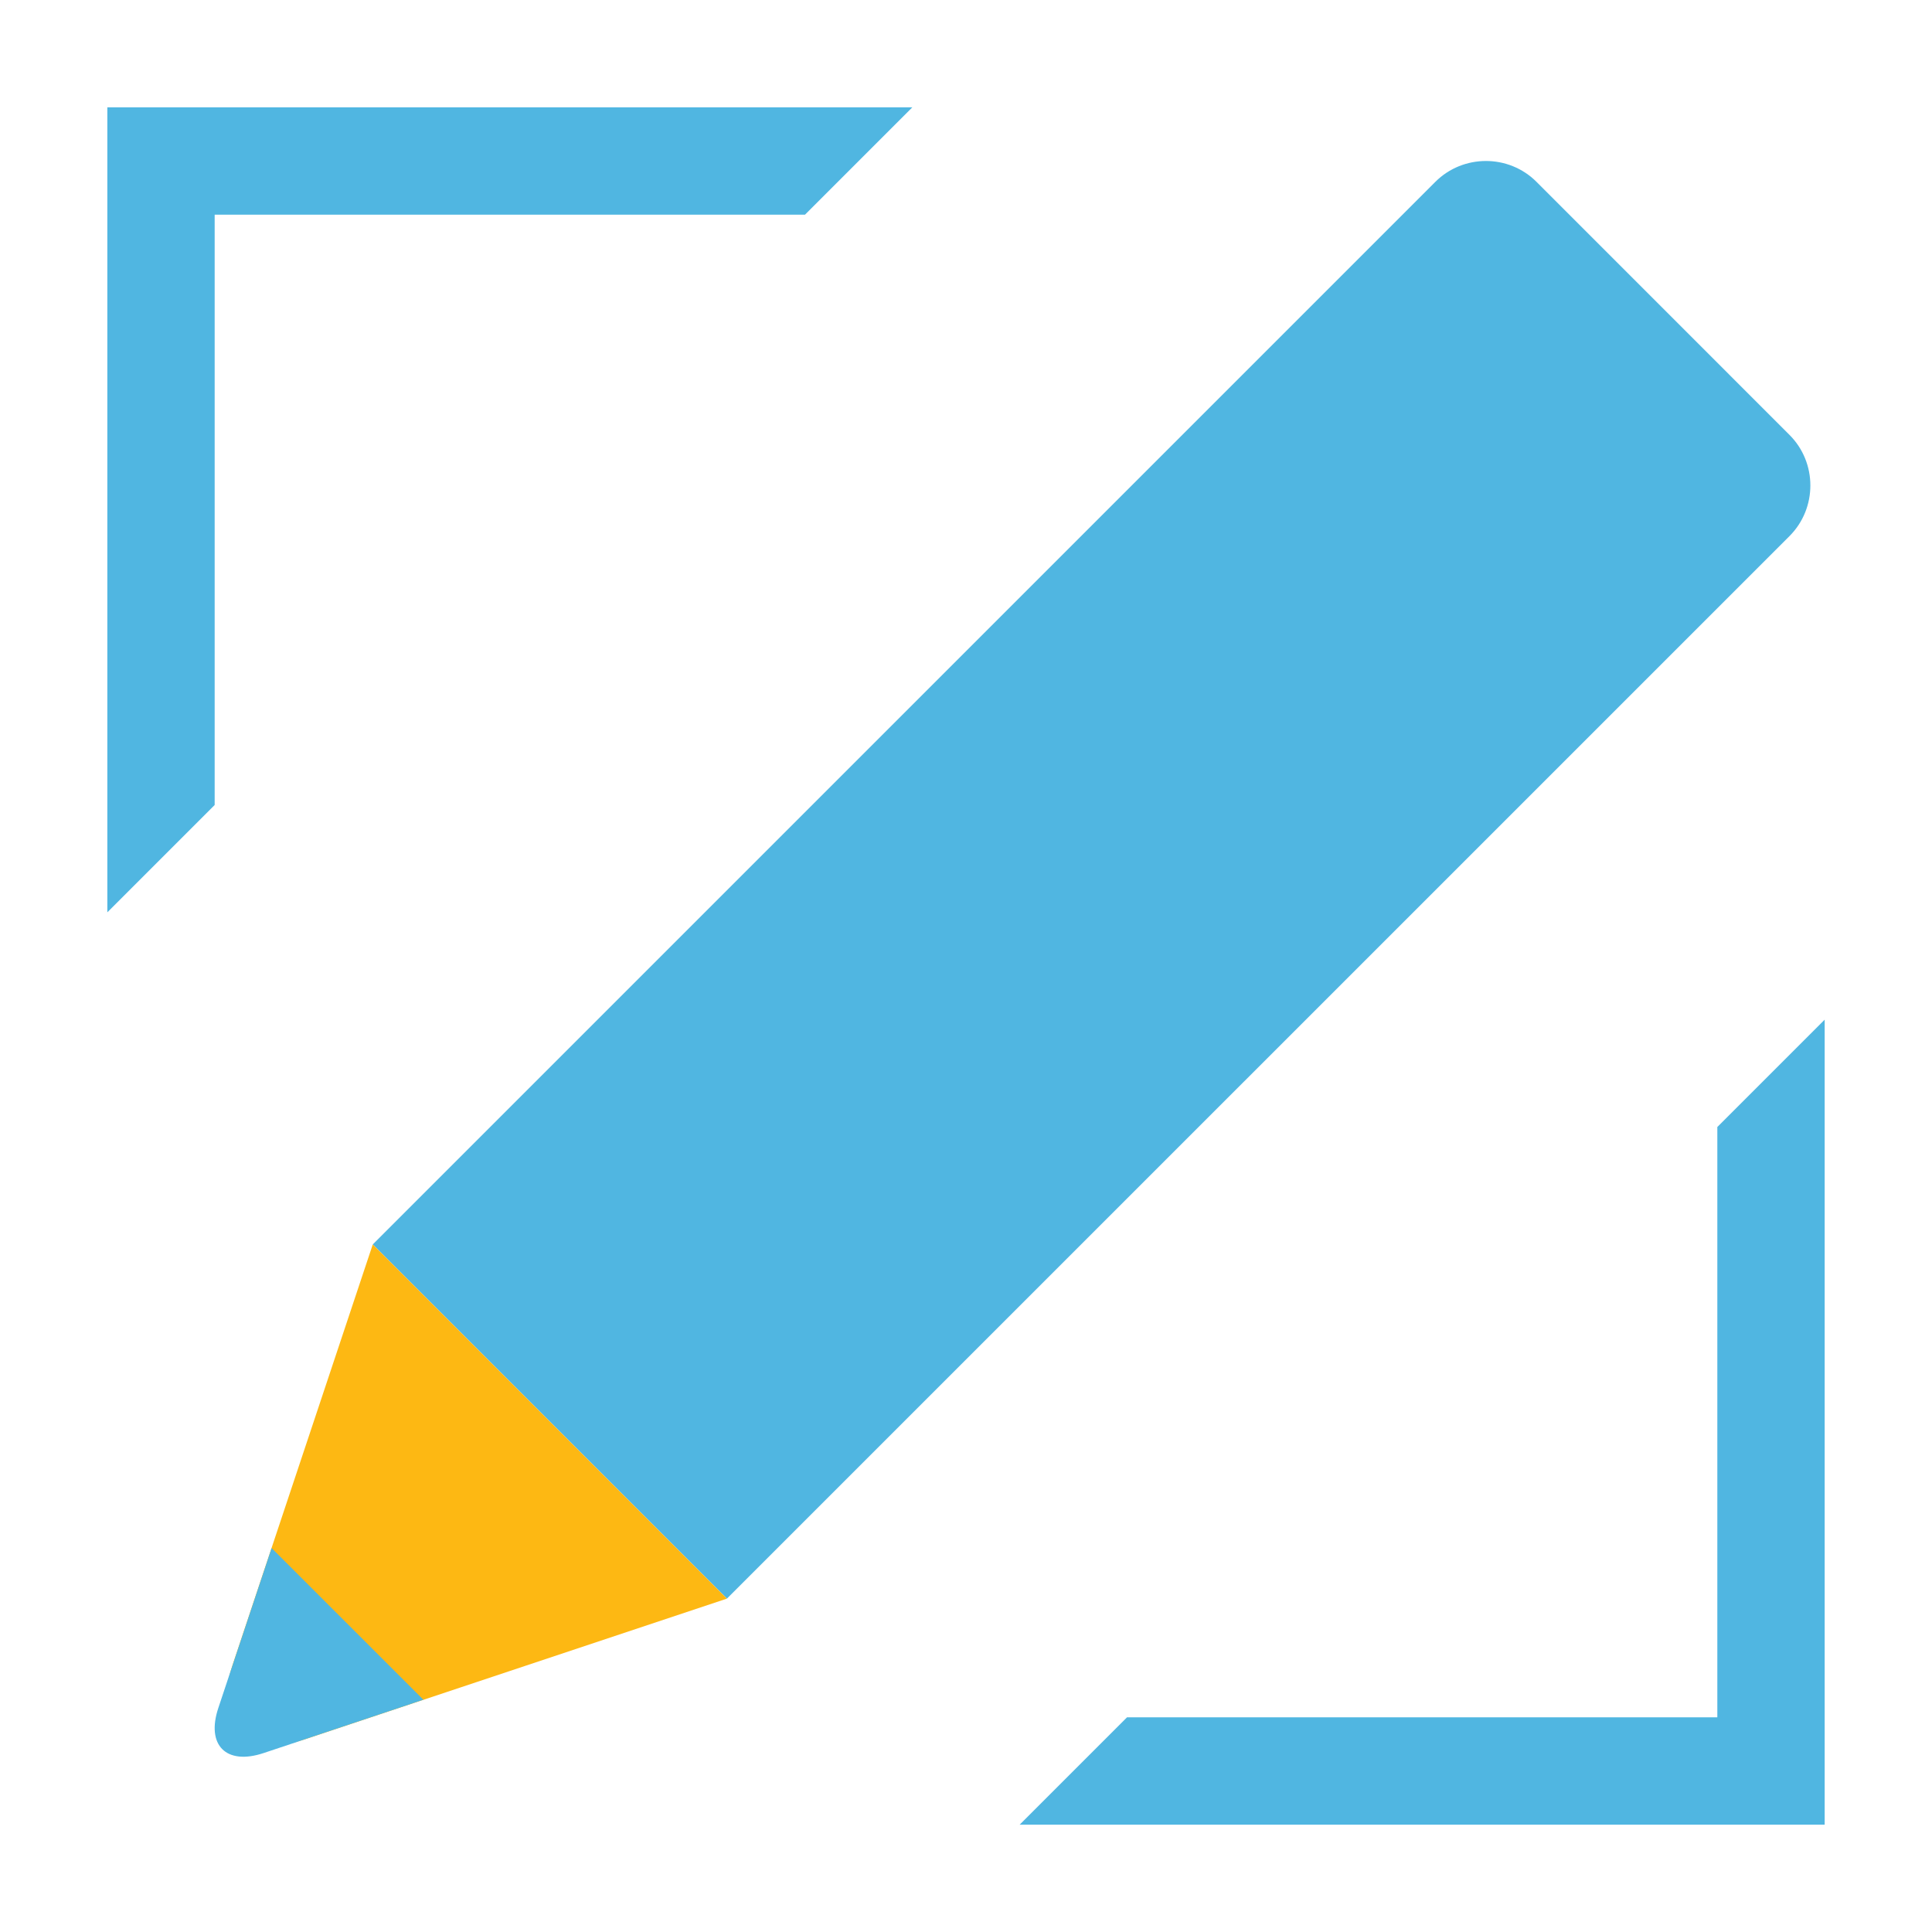
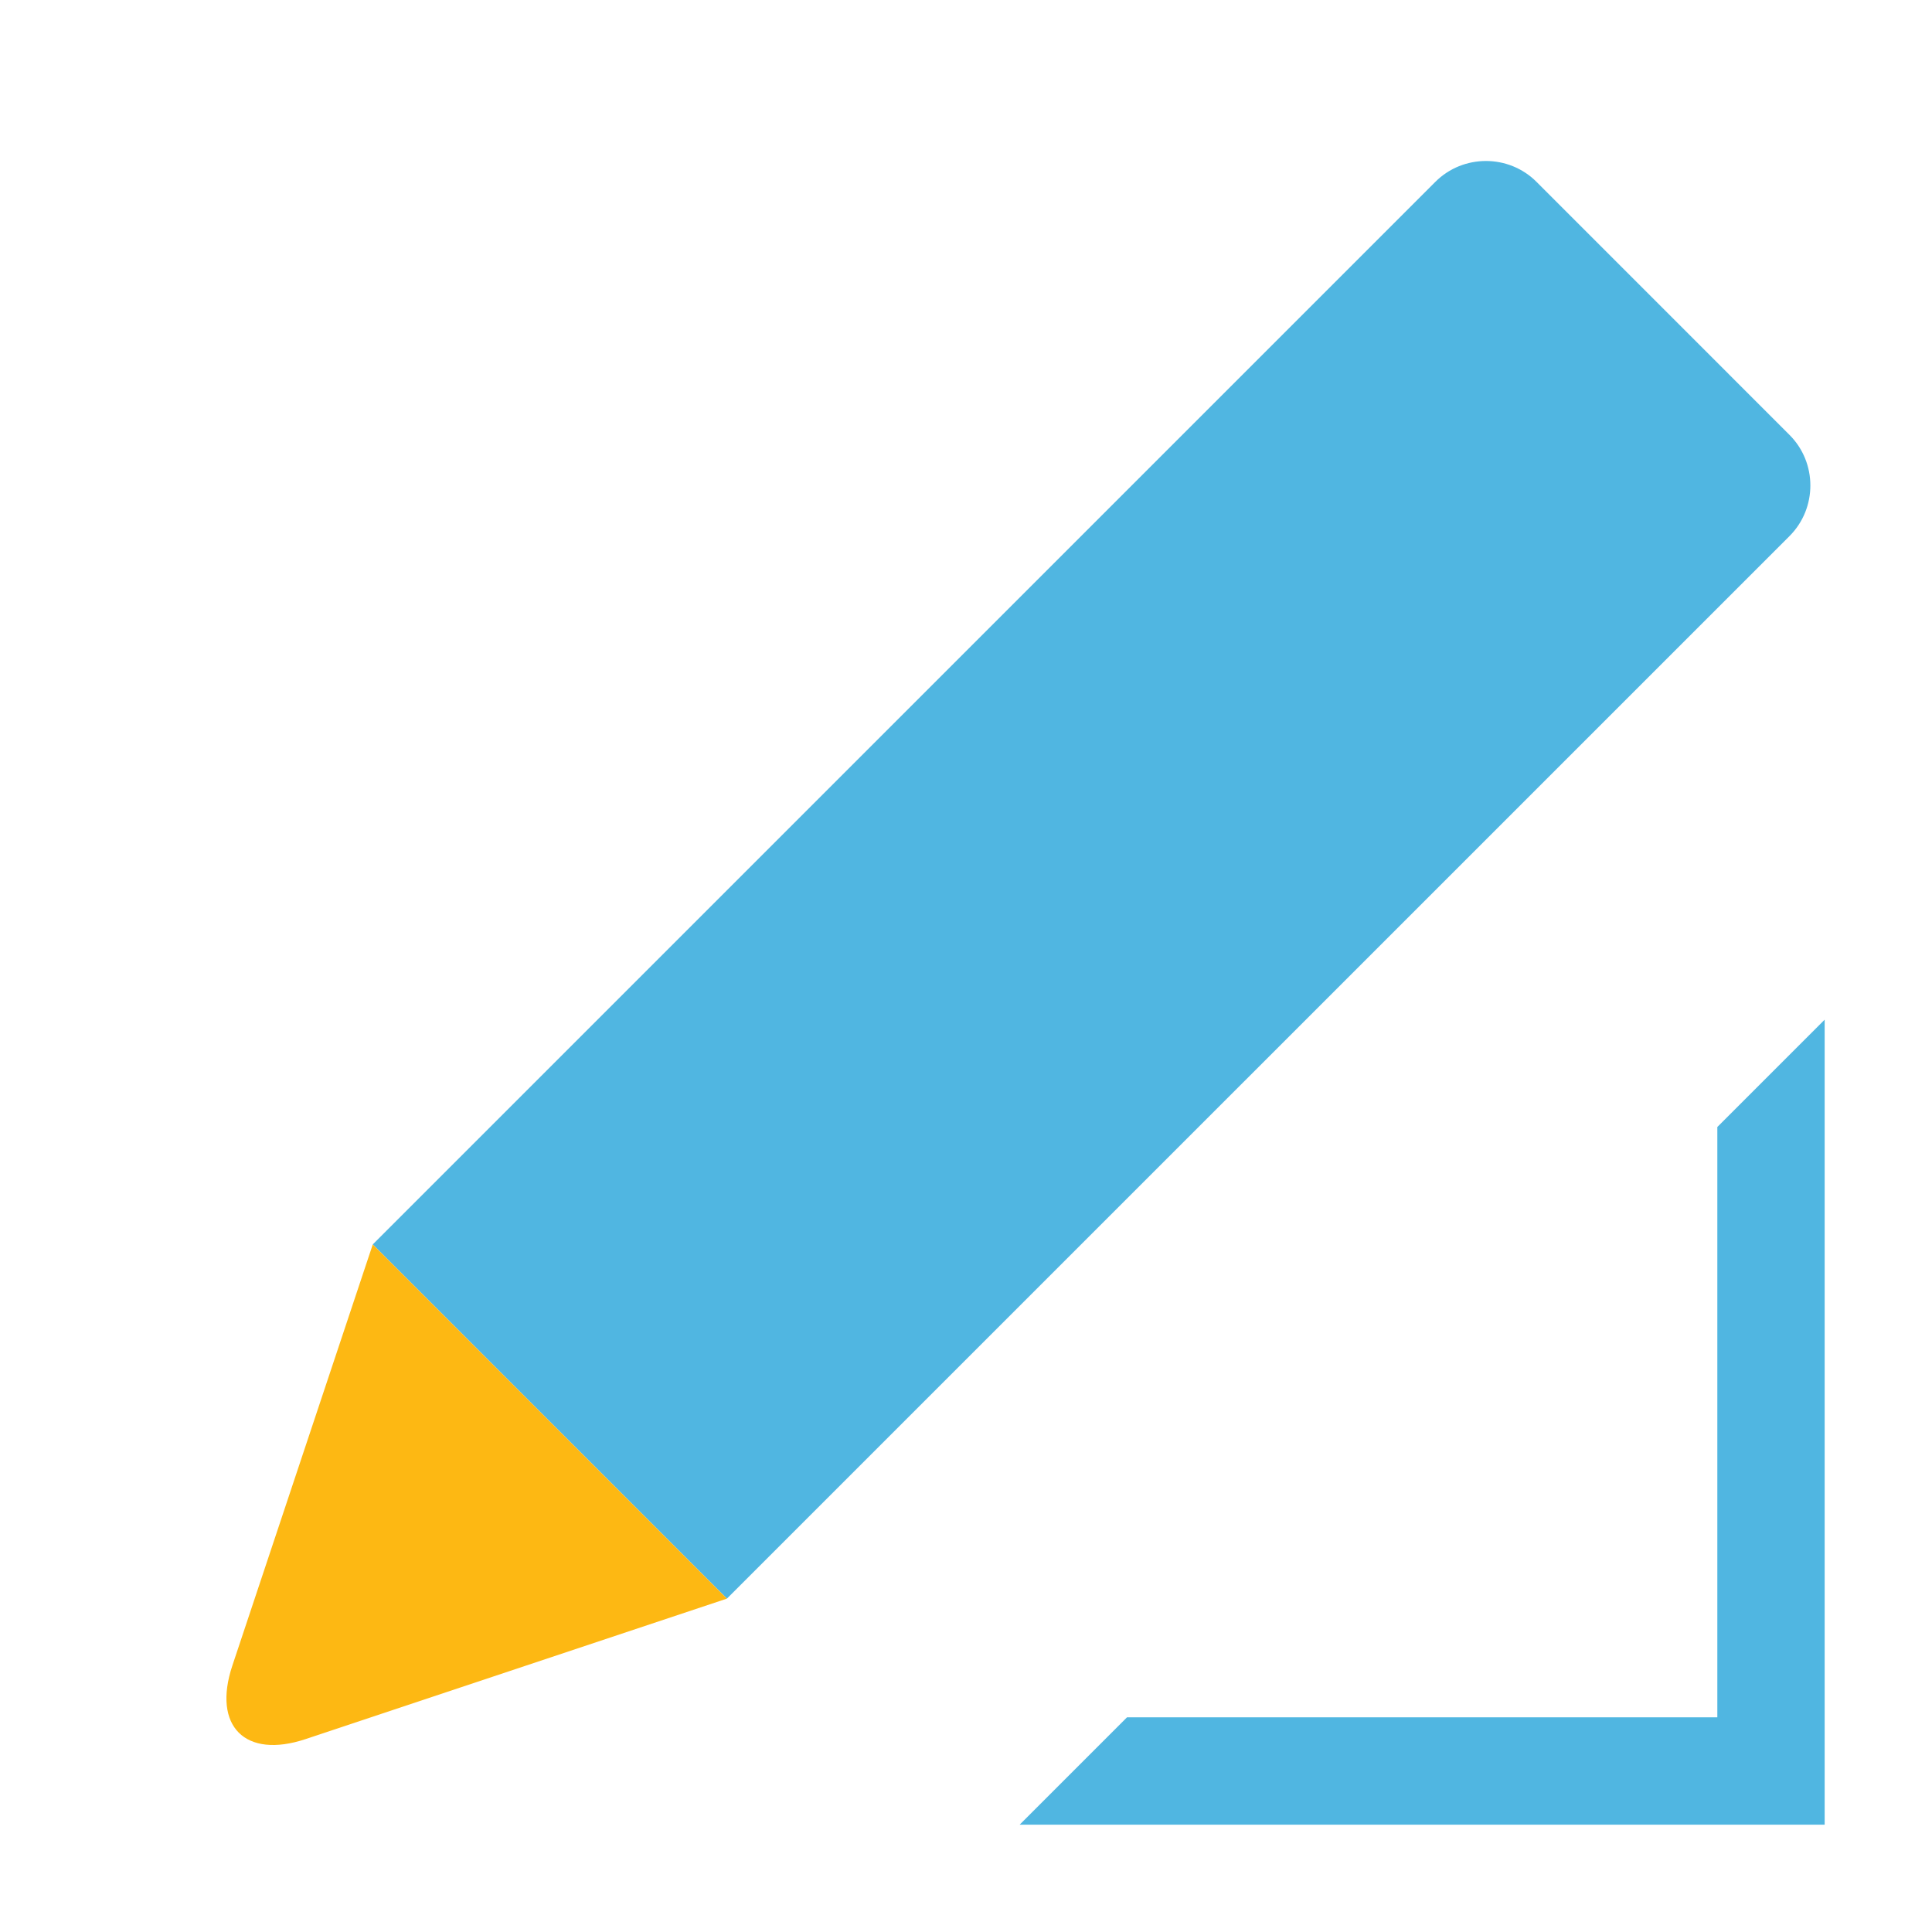
<svg xmlns="http://www.w3.org/2000/svg" width="36" height="36" viewBox="0 0 36 36">
  <g fill="none" fill-rule="evenodd" transform="translate(2 2)">
    <path fill="#50B6E1" d="M4.946,21.188 L24.745,1.389 C25.264,0.87 26.113,0.87 26.631,1.389 L31.345,6.104 C31.863,6.622 31.863,7.47 31.345,7.989 L11.545,27.788" />
    <path fill="#FDB813" d="M4.946,21.188 L2.329,29.038 C1.954,30.166 2.569,30.781 3.696,30.405 L11.545,27.788" />
-     <path fill="#50B6E1" d="M3.061,26.846 L2.069,29.823 C1.836,30.519 2.215,30.898 2.911,30.666 L5.889,29.672" />
-     <polygon fill="#50B6E1" fill-rule="nonzero" points="13 2 15 0 0 0 0 15 2 13 2 2" />
    <polyline fill="#50B6E1" fill-rule="nonzero" points="30 19 32 17 32 32 17 32 19 30 30 30" />
  </g>
</svg>